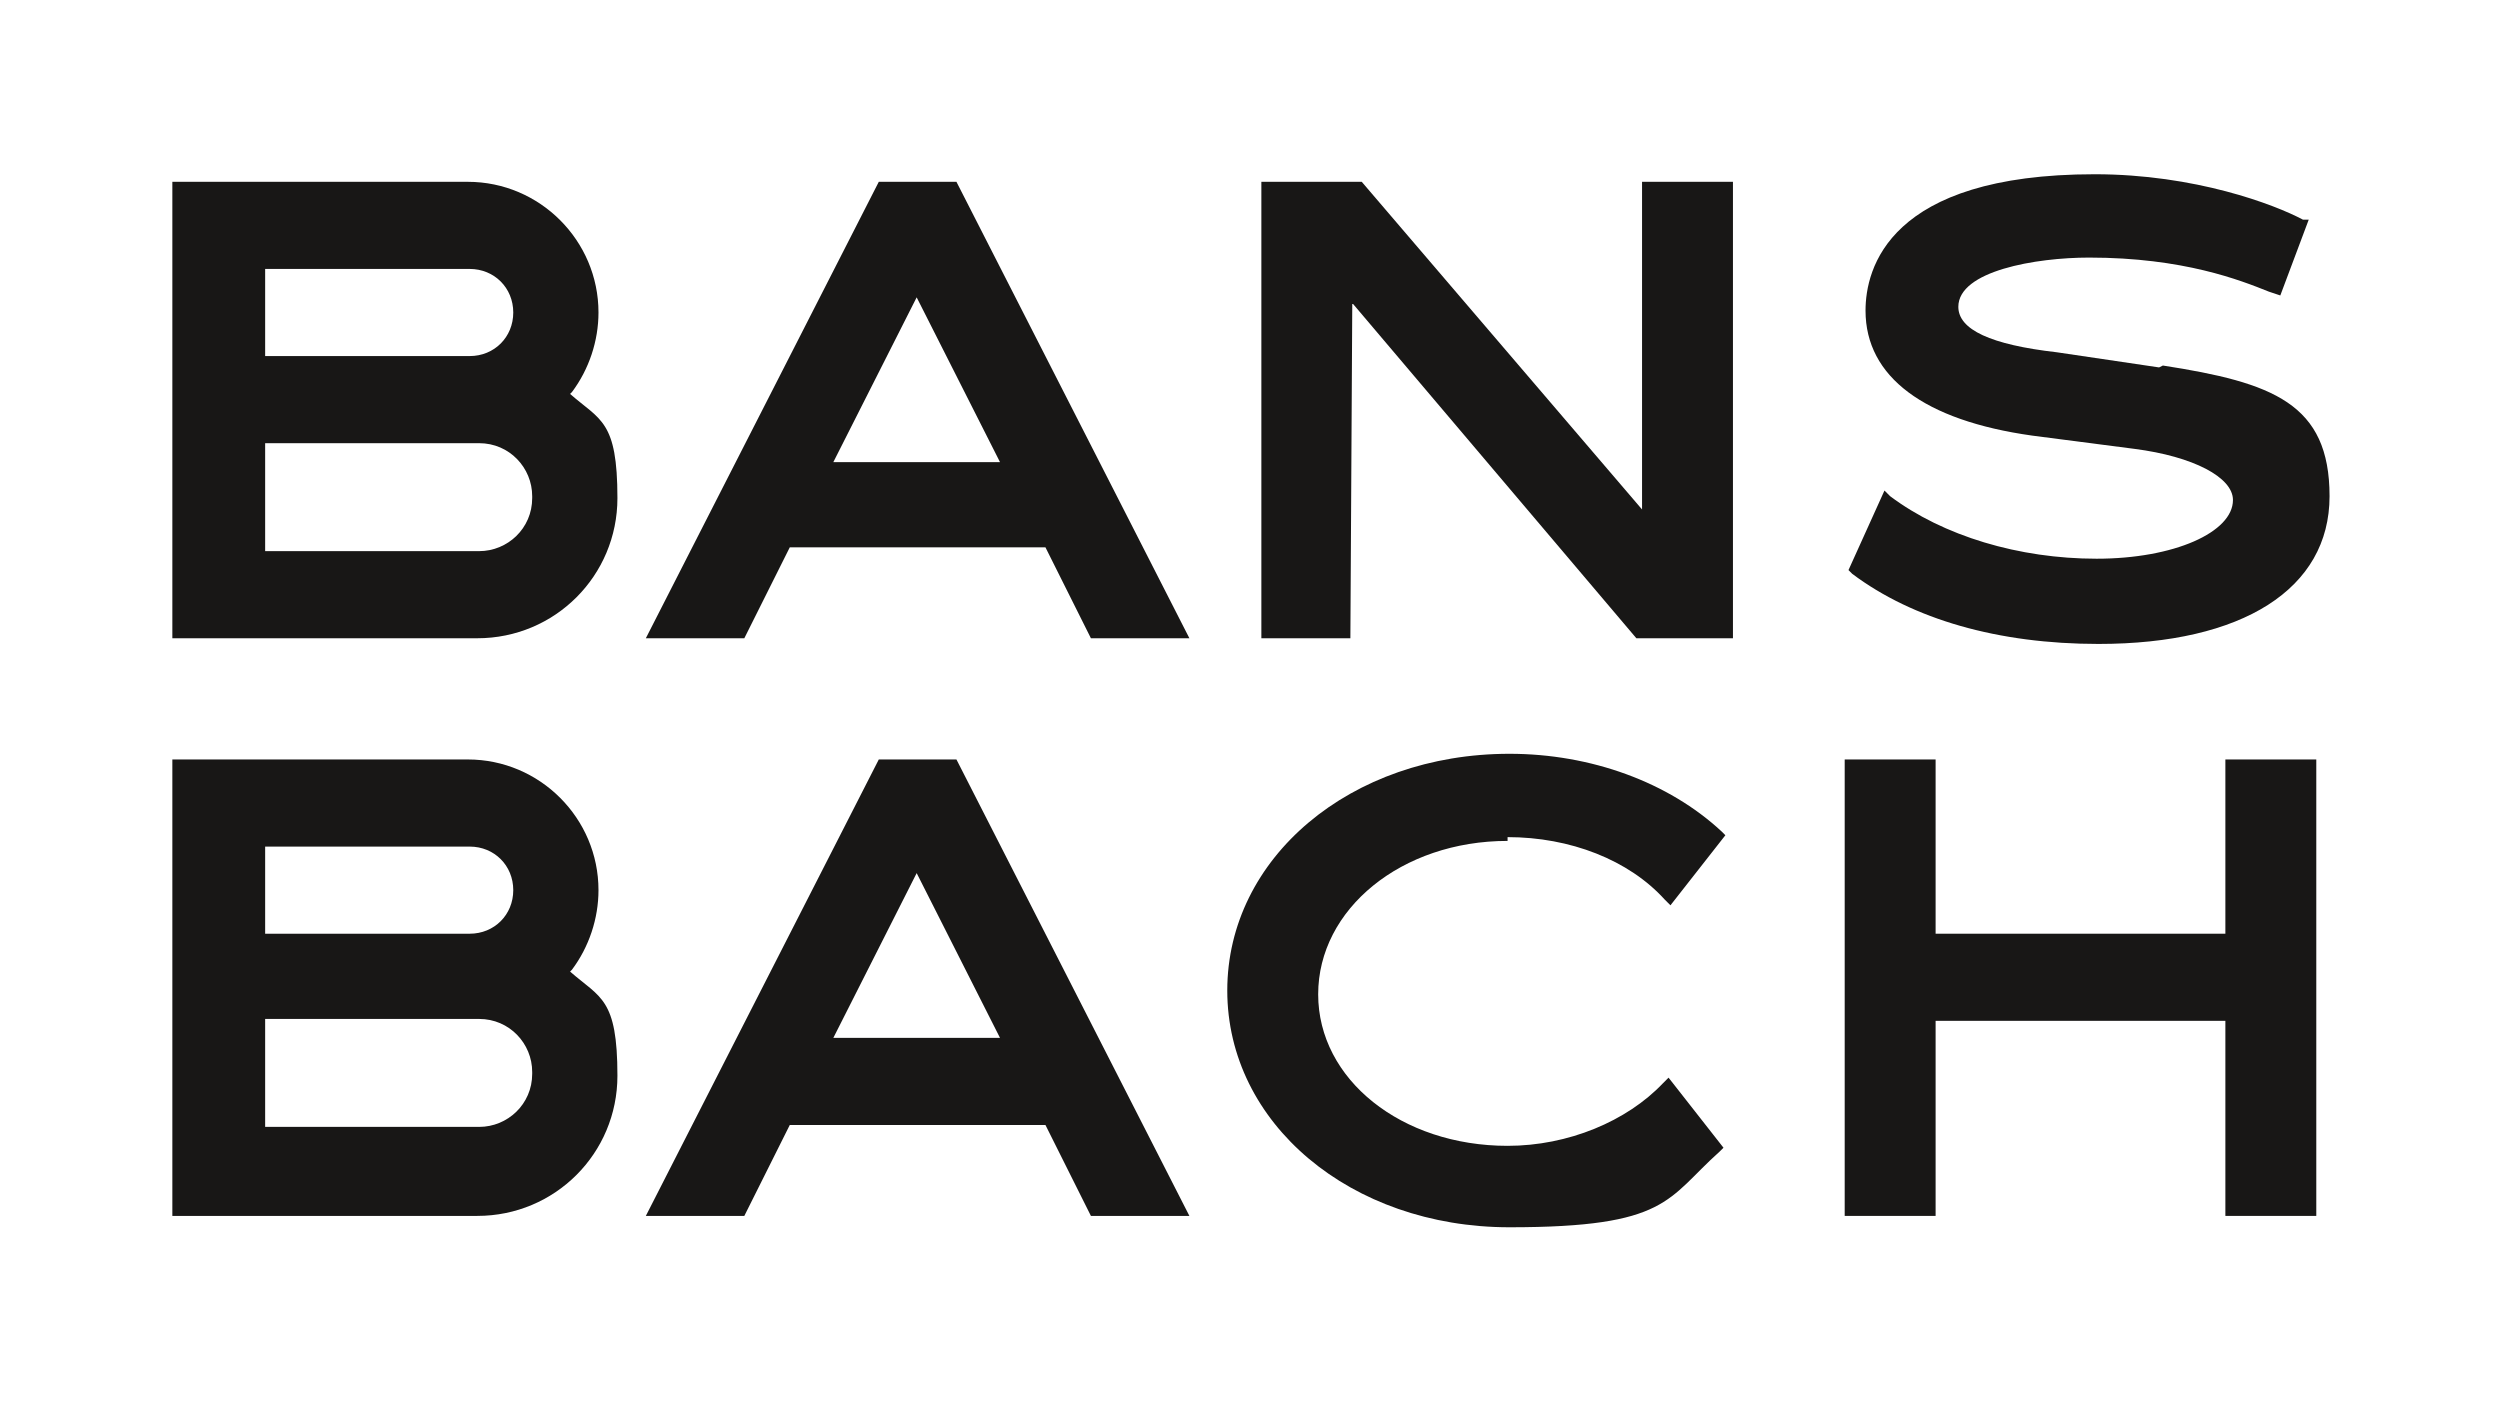
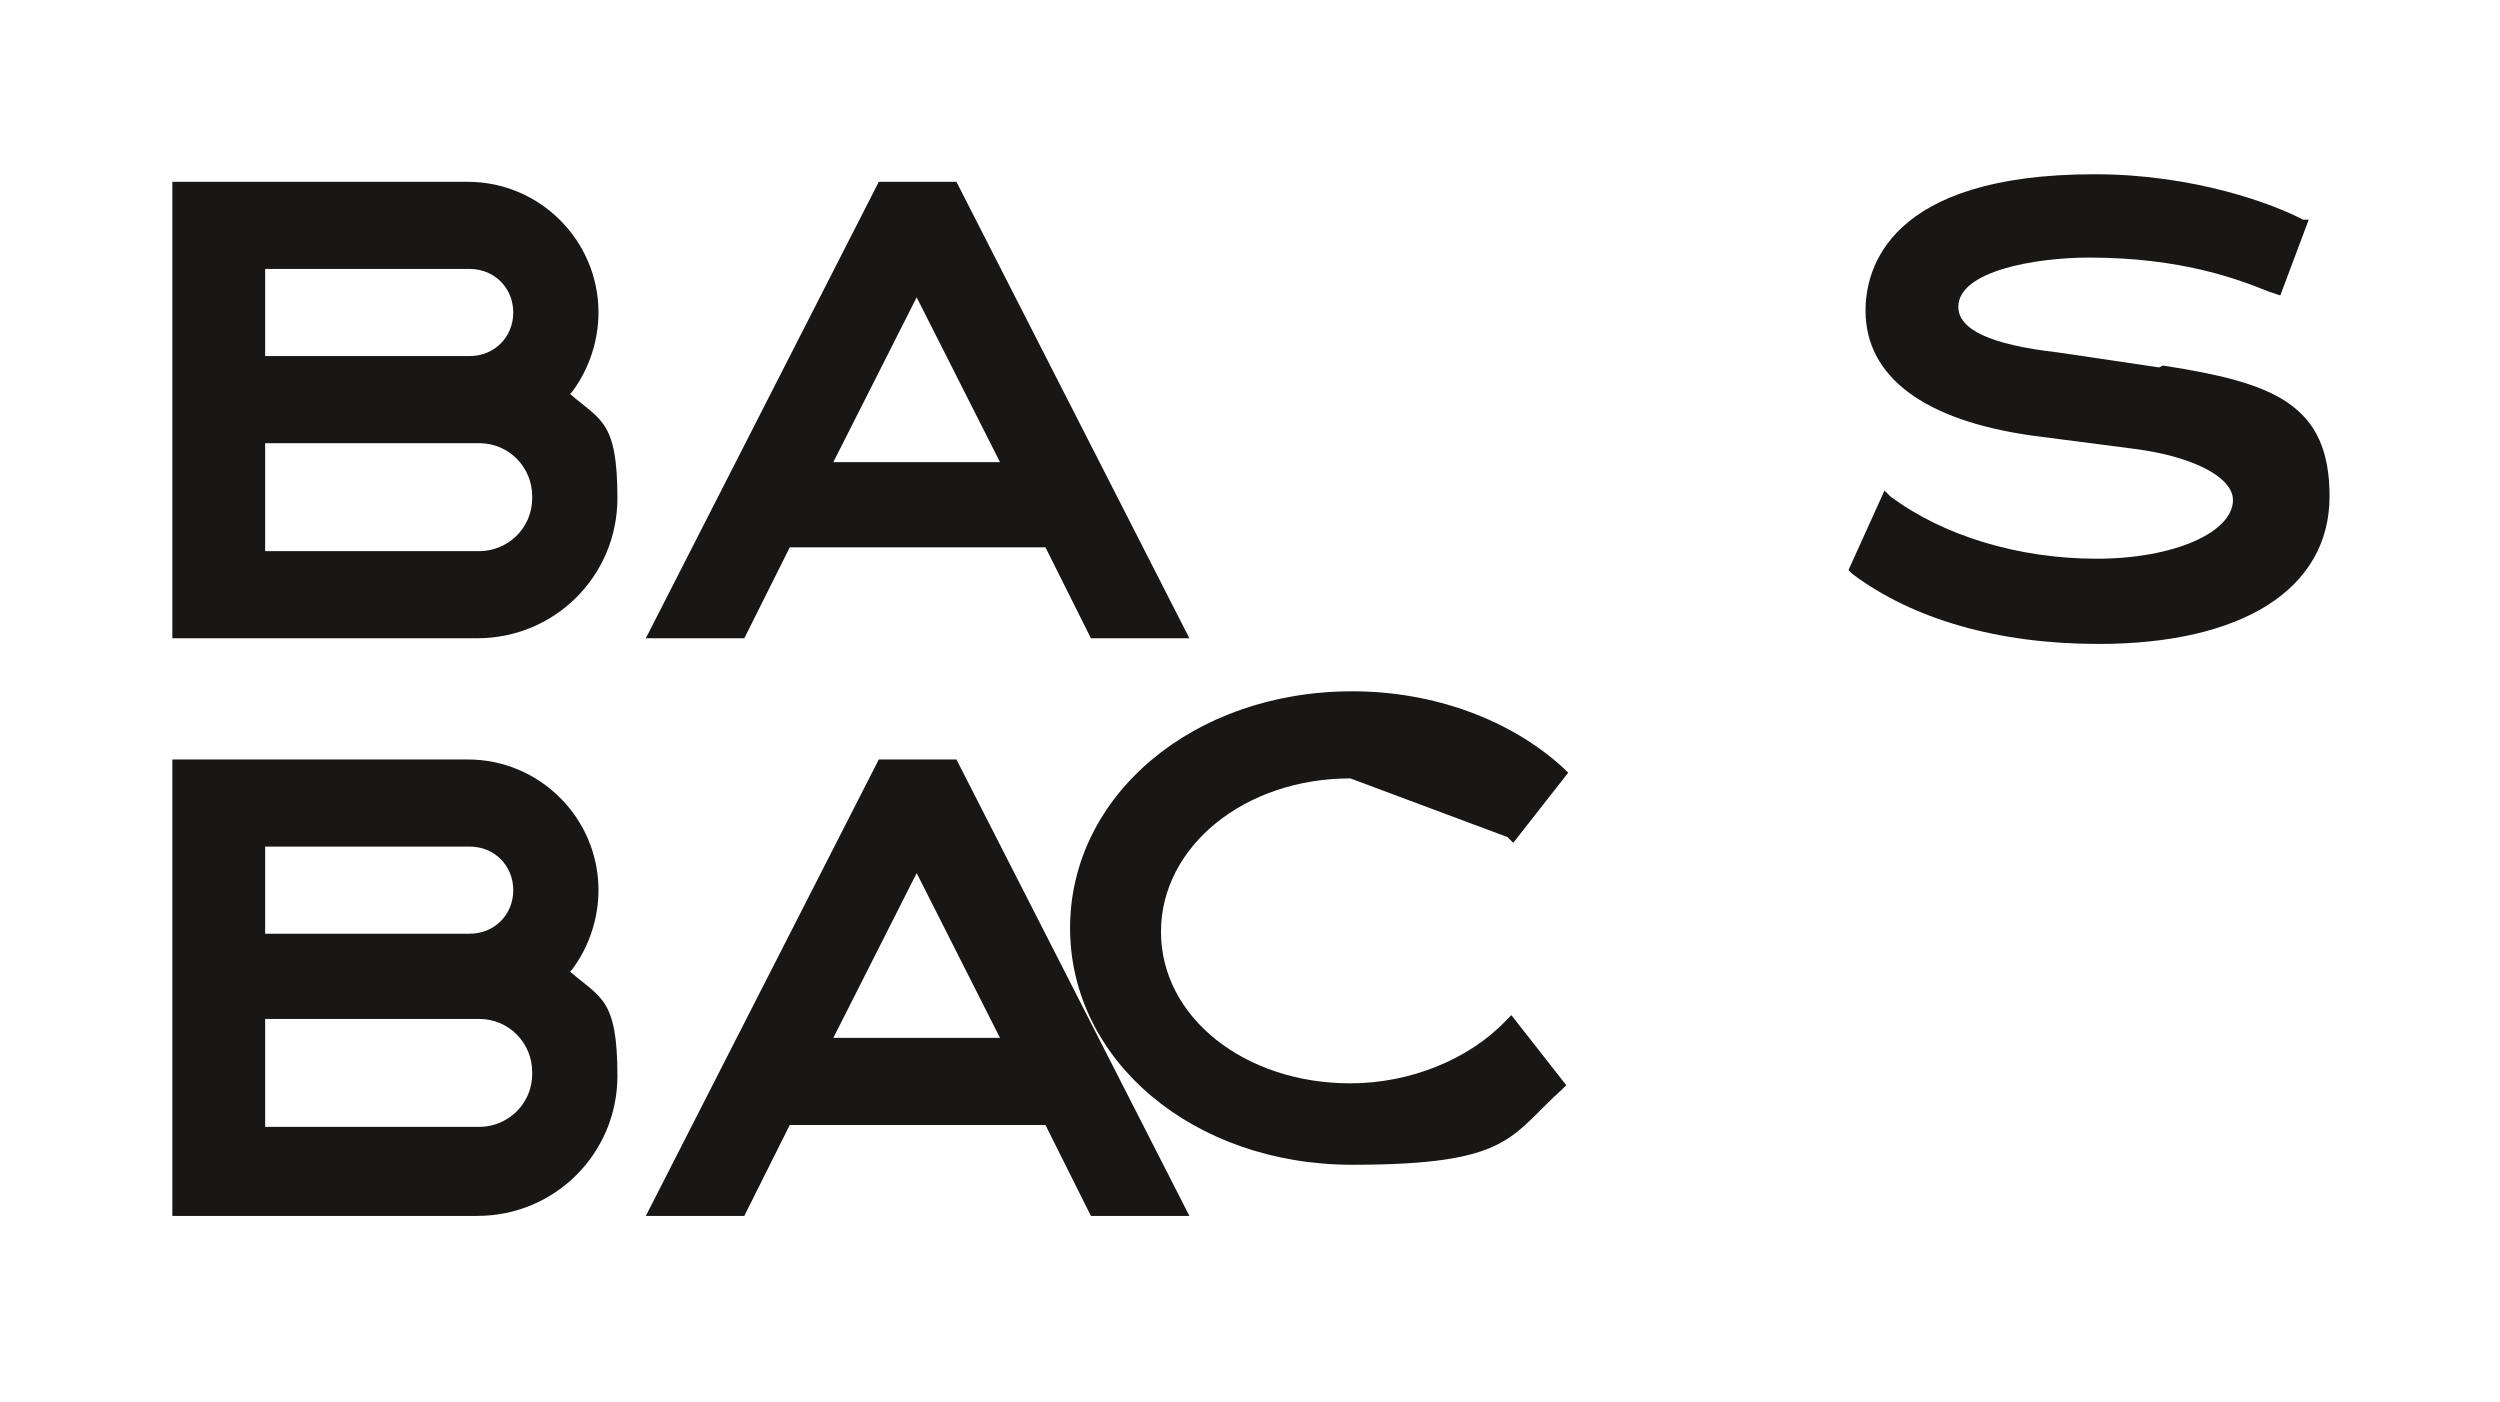
<svg xmlns="http://www.w3.org/2000/svg" id="Ebene_1" version="1.1" viewBox="0 0 132 74">
  <defs>
    <style>
      .st0 {
        fill: #181716;
      }
    </style>
  </defs>
  <g>
    <path class="st0" d="M28.1,26.3c0,1.6-1.3,2.8-2.8,2.8h-11.3v-5.7h11.3c1.6,0,2.8,1.3,2.8,2.8M14,18.8v-4.6h10.8c1.3,0,2.3,1,2.3,2.3s-1,2.3-2.3,2.3h-10.8ZM30.2,20.7c.9-1.2,1.4-2.7,1.4-4.2,0-3.8-3.1-6.9-6.9-6.9h-15.6v24.1h16.1c4.1,0,7.4-3.3,7.4-7.4s-.9-4.1-2.5-5.5" />
    <path class="st0" d="M28.1,56.7c0,1.6-1.3,2.8-2.8,2.8h-11.3v-5.7h11.3c1.6,0,2.8,1.3,2.8,2.8M14,49.3v-4.6h10.8c1.3,0,2.3,1,2.3,2.3s-1,2.3-2.3,2.3h-10.8ZM30.2,51.2c.9-1.2,1.4-2.7,1.4-4.2,0-3.8-3.1-6.9-6.9-6.9h-15.6v24.1h16.1c4.1,0,7.4-3.3,7.4-7.4s-.9-4.1-2.5-5.5" />
  </g>
  <path class="st0" d="M48.4,46.1l4.4,8.7h-8.8l4.4-8.7ZM46.4,40.1l-12.3,24.1h5.2s2.4-4.8,2.4-4.8h13.5l2.4,4.8h5.2l-12.3-24.1h-4.2Z" />
  <path class="st0" d="M48.4,15.7l4.4,8.7h-8.8l4.4-8.7ZM46.4,9.6l-12.3,24.1h5.2s2.4-4.8,2.4-4.8h13.5l2.4,4.8h5.2l-12.3-24.1h-4.2Z" />
  <path class="st0" d="M114,19.4l-5.4-.8c-3.5-.4-5.2-1.2-5.2-2.4,0-1.9,4.1-2.6,6.9-2.6,5,0,8,1.2,9.5,1.8l.6.2,1.5-4h-.3c-1.5-.8-5.7-2.4-11-2.4-10.9,0-12.1,5-12.1,7.2,0,3.5,3.1,5.8,8.8,6.6l5.4.7c3.1.4,5.2,1.5,5.2,2.7,0,1.7-3.1,3.1-7.2,3.1s-8.1-1.2-10.9-3.3l-.3-.3-1.9,4.2.2.2c3.2,2.4,7.7,3.7,13,3.7,7.6,0,12.2-2.9,12.2-7.8s-3-6-8.8-6.9" />
-   <polygon class="st0" points="86.7 9.6 86.7 26.9 71.9 9.6 66.6 9.6 66.6 33.7 71.3 33.7 71.4 16 86.4 33.7 91.5 33.7 91.5 9.6 86.7 9.6" />
-   <path class="st0" d="M79.6,44.2c3.3,0,6.4,1.2,8.3,3.3l.3.3,2.9-3.7-.2-.2c-2.8-2.6-6.9-4.1-11.2-4.1-8.4,0-14.9,5.5-14.9,12.5s6.5,12.5,14.9,12.5,8.3-1.5,11.1-4l.2-.2-2.9-3.7-.3.3c-1.9,2-5,3.3-8.2,3.3-5.6,0-10-3.5-10-8s4.4-8.1,10-8.1" />
-   <polygon class="st0" points="117.5 40.1 117.5 49.3 102.2 49.3 102.2 40.1 97.4 40.1 97.4 64.2 102.2 64.2 102.2 53.9 117.5 53.9 117.5 64.2 122.3 64.2 122.3 40.1 117.5 40.1" />
+   <path class="st0" d="M79.6,44.2l.3.3,2.9-3.7-.2-.2c-2.8-2.6-6.9-4.1-11.2-4.1-8.4,0-14.9,5.5-14.9,12.5s6.5,12.5,14.9,12.5,8.3-1.5,11.1-4l.2-.2-2.9-3.7-.3.3c-1.9,2-5,3.3-8.2,3.3-5.6,0-10-3.5-10-8s4.4-8.1,10-8.1" />
</svg>